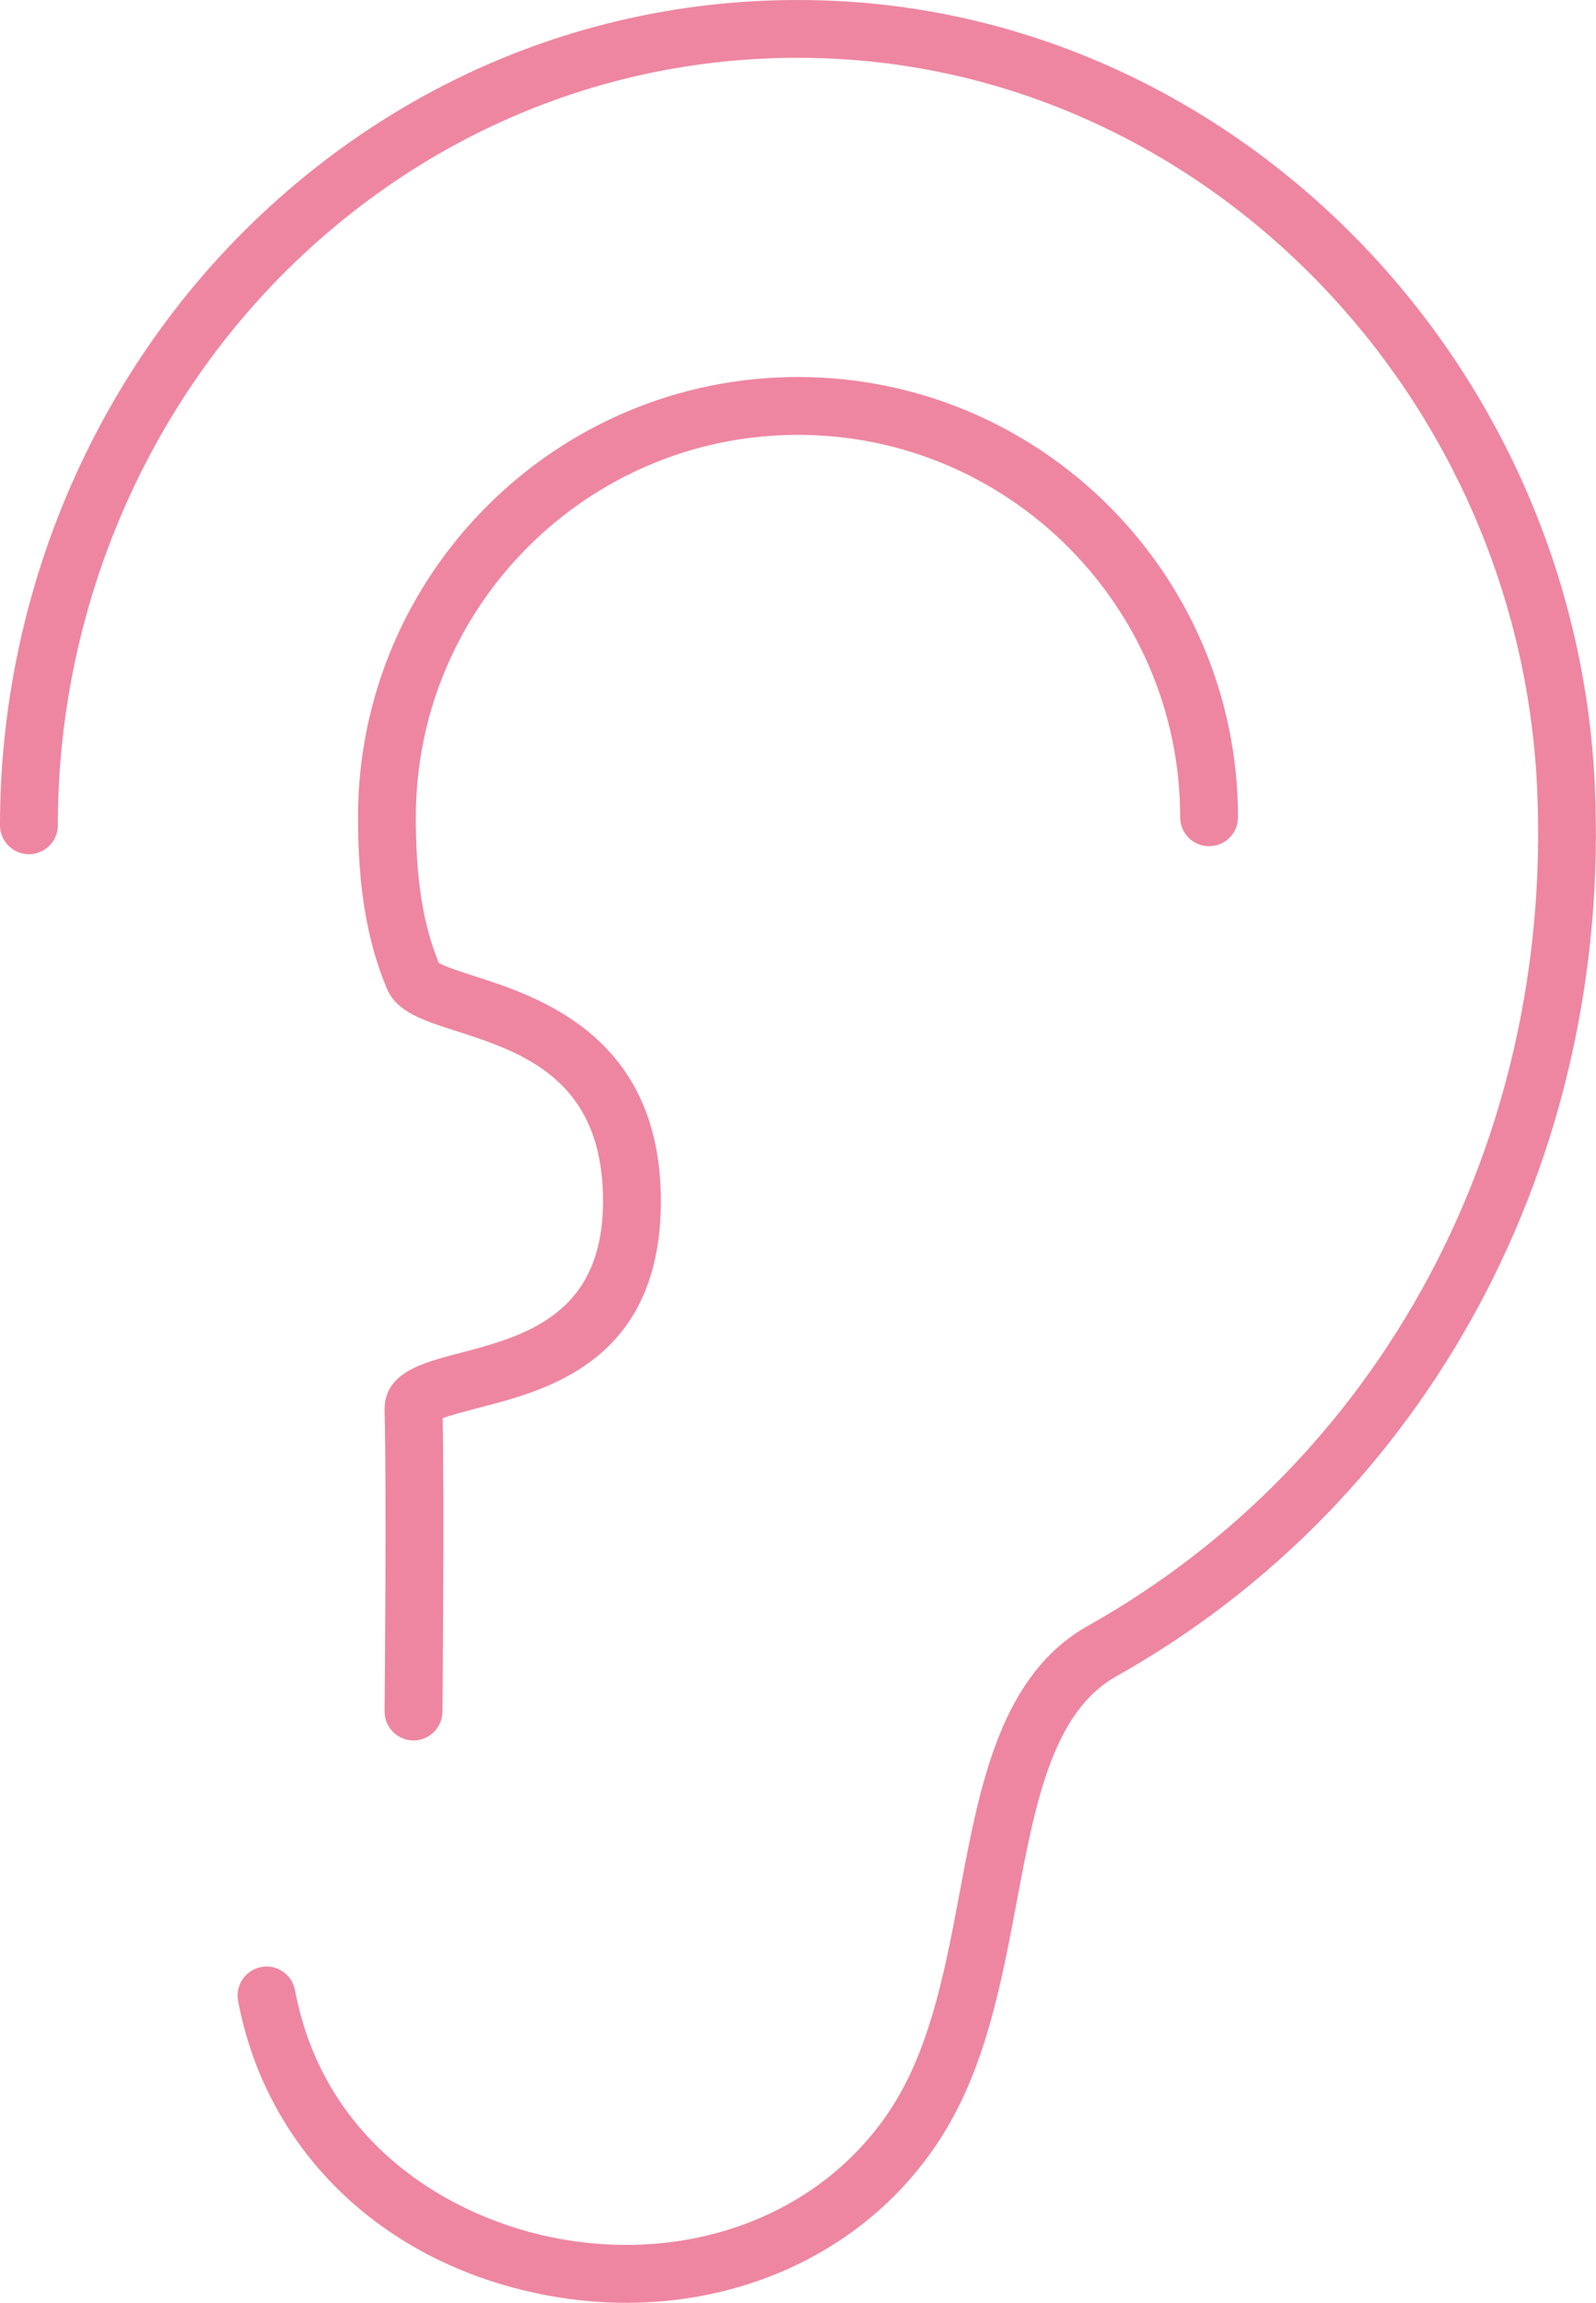
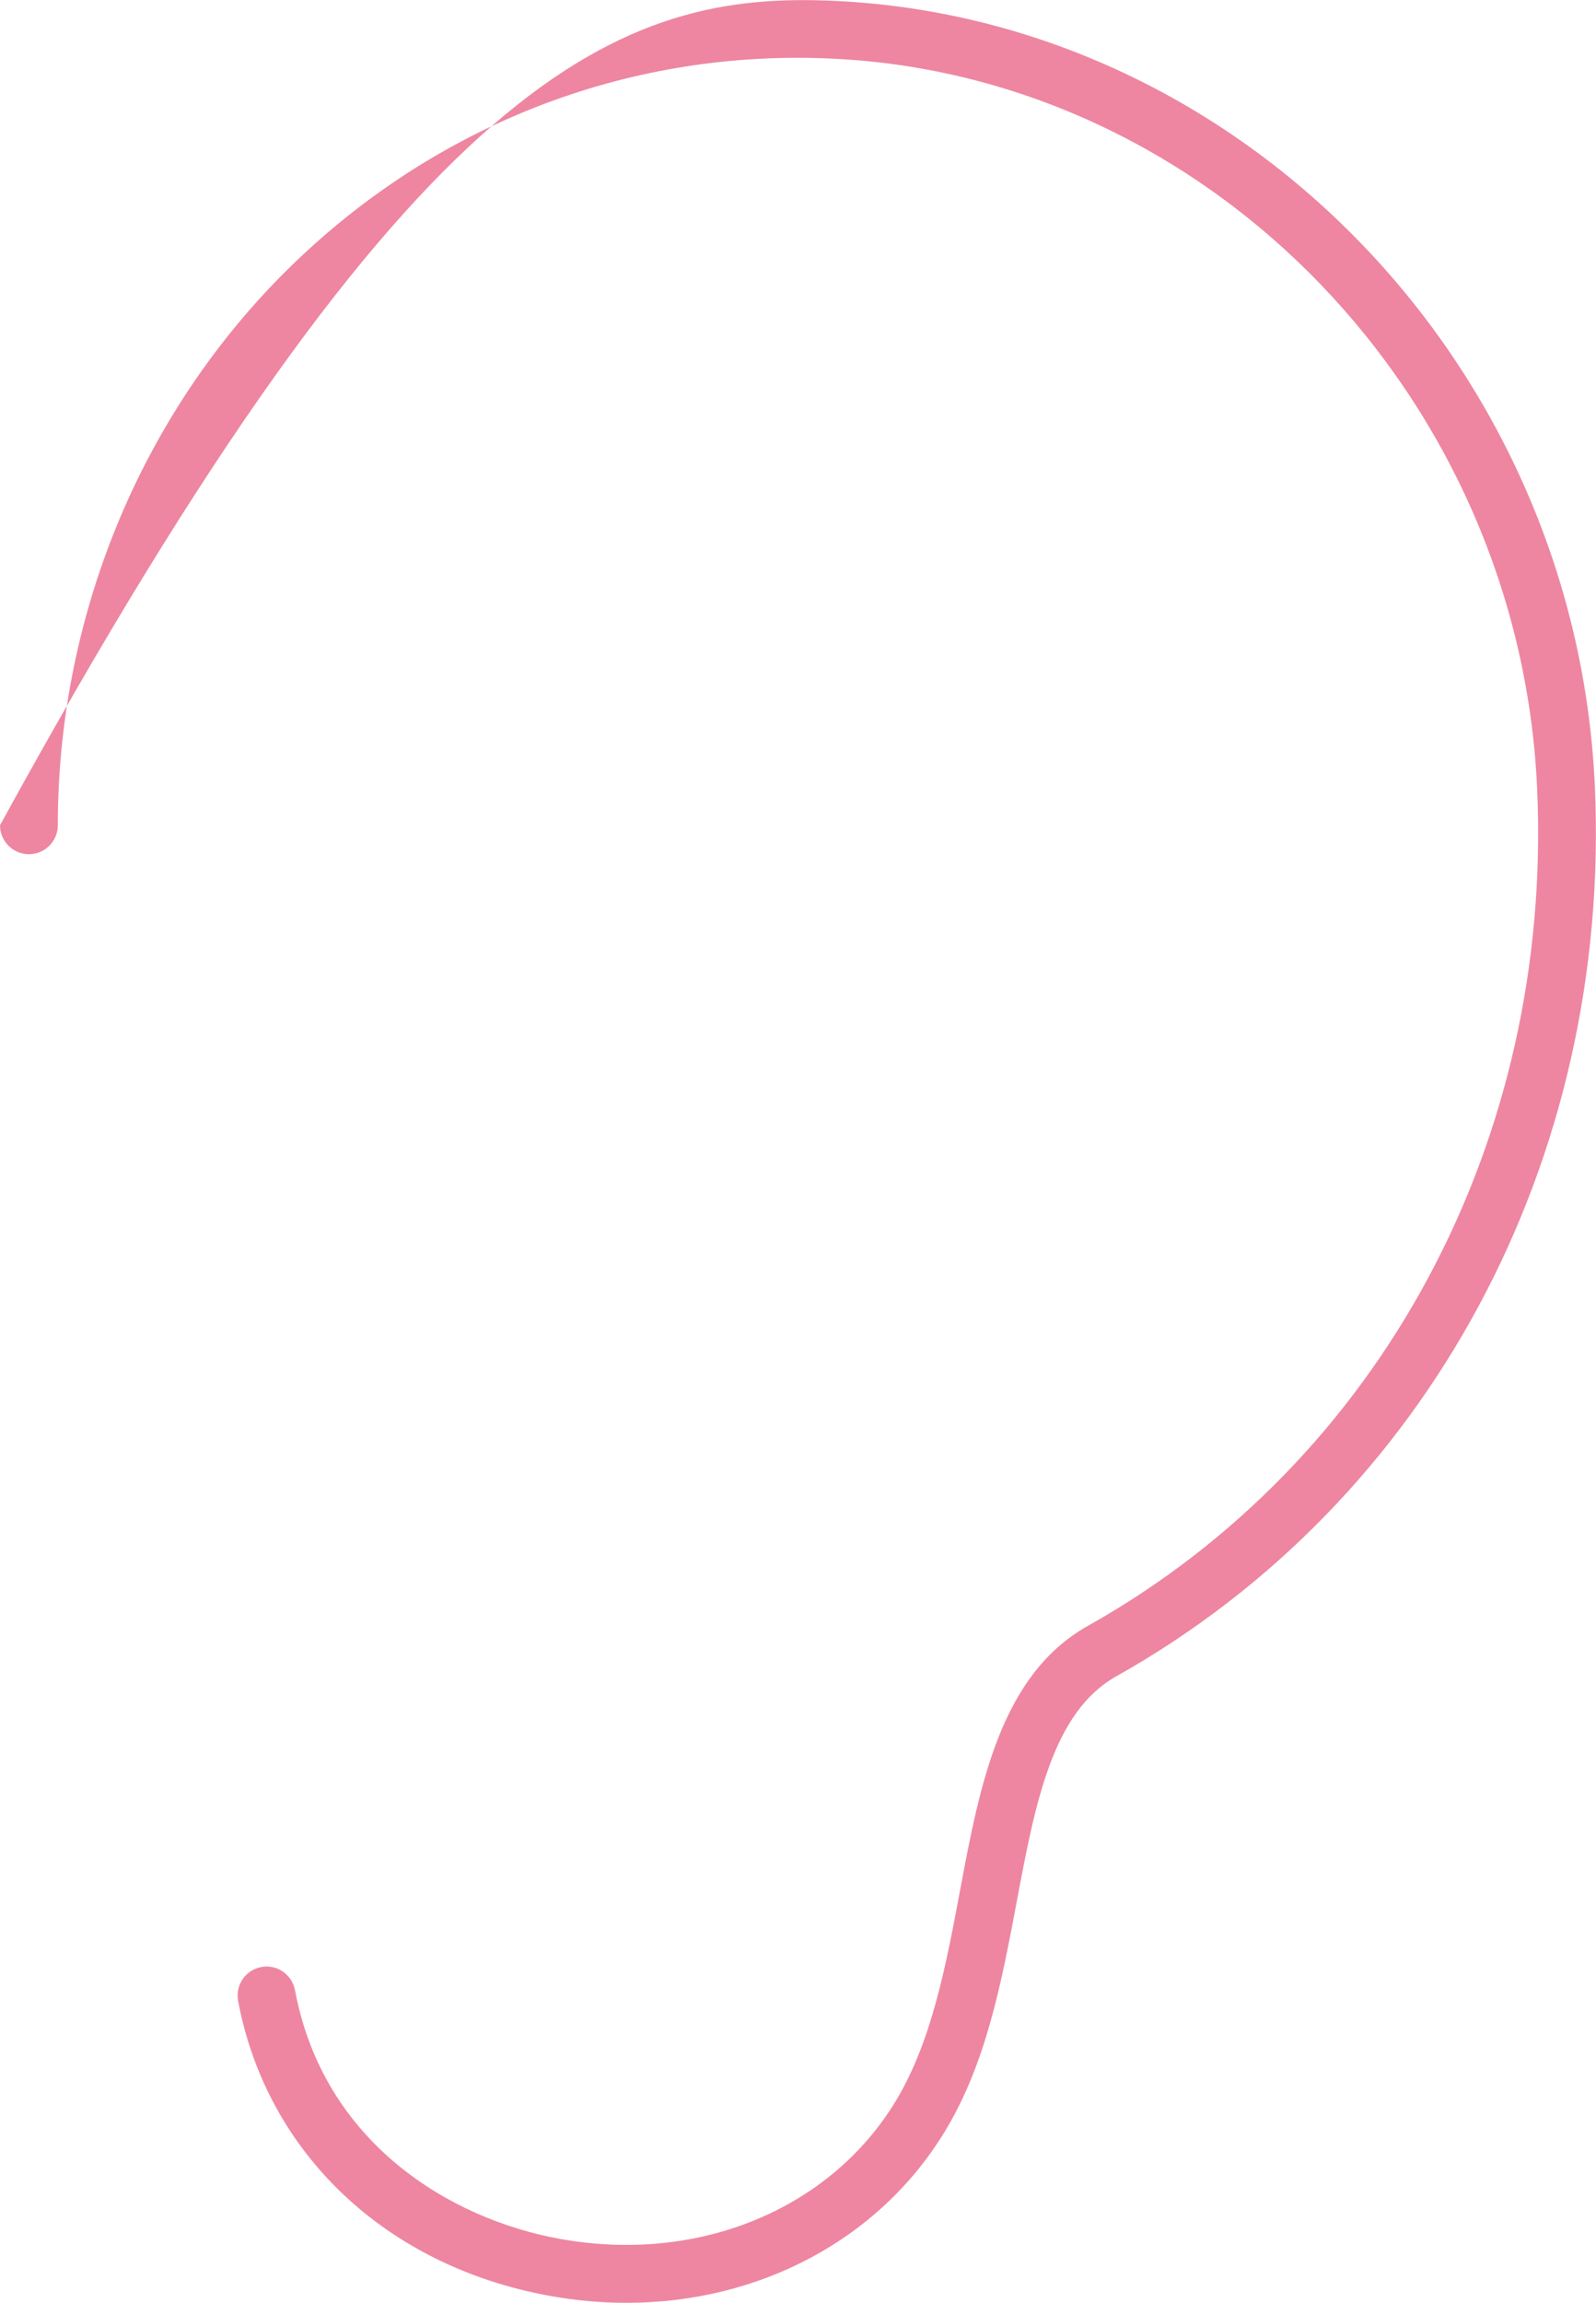
<svg xmlns="http://www.w3.org/2000/svg" id="_レイヤー_2" data-name="レイヤー 2" viewBox="0 0 138.02 199.01">
  <defs>
    <style>
      .cls-1 {
        fill: #ee86a1;
        stroke-width: 0px;
      }
    </style>
  </defs>
  <g id="_レイヤー_1-2" data-name="レイヤー 1">
    <g>
-       <path class="cls-1" d="m54.17,199.01c-2.19,0-4.42-.2-6.67-.61-14.13-2.57-24.44-12.33-26.91-25.49-.25-1.36.64-2.66,2-2.92,1.35-.26,2.66.64,2.92,2,2.48,13.23,13.45,19.78,22.89,21.49,11.96,2.17,23.37-2.51,29.07-11.92,3.1-5.12,4.35-11.75,5.55-18.17,1.72-9.17,3.51-18.65,11.07-22.89,25.33-14.21,40.21-41.93,38.84-72.35-1.52-33.81-28.27-61.52-60.9-63.08-17.23-.83-33.7,5.37-46.35,17.43-13.14,12.53-20.68,30.33-20.68,48.82,0,1.38-1.12,2.5-2.5,2.5s-2.5-1.12-2.5-2.5c0-19.86,8.1-38.97,22.23-52.44C35.88,5.87,53.65-.81,72.26.08c35.18,1.68,64.02,31.48,65.66,67.85,1.45,32.32-14.41,61.8-41.39,76.94-5.53,3.1-7.02,11.04-8.6,19.45-1.29,6.85-2.62,13.94-6.19,19.83-5.7,9.41-16.09,14.86-27.57,14.86Z" />
-       <path class="cls-1" d="m35.76,150.41h-.02c-1.38-.01-2.49-1.14-2.48-2.52,0-.19.18-19.28,0-25.98-.09-3.26,3.24-4.13,6.46-4.97,5.54-1.45,12.43-3.25,12.43-13.14,0-10.61-7.08-12.89-12.76-14.72-2.84-.91-5.09-1.64-5.93-3.64-1.7-4.03-2.5-8.73-2.5-14.81,0-20.98,17.07-38.05,38.05-38.05s38.05,17.07,38.05,38.05c0,1.38-1.12,2.5-2.5,2.5s-2.5-1.12-2.5-2.5c0-18.22-14.83-33.05-33.05-33.05s-33.05,14.83-33.05,33.05c0,5.31.61,9.22,1.99,12.59.52.31,1.92.76,2.97,1.1,5.67,1.82,16.23,5.22,16.23,19.48s-10.52,16.49-16.16,17.97c-.9.24-2.05.54-2.71.79.15,7.33-.01,24.61-.02,25.37-.01,1.37-1.13,2.48-2.5,2.48Z" />
+       <path class="cls-1" d="m54.17,199.01c-2.19,0-4.42-.2-6.67-.61-14.13-2.57-24.44-12.33-26.91-25.49-.25-1.36.64-2.66,2-2.92,1.35-.26,2.66.64,2.92,2,2.48,13.23,13.45,19.78,22.89,21.49,11.96,2.17,23.37-2.51,29.07-11.92,3.1-5.12,4.35-11.75,5.55-18.17,1.72-9.17,3.51-18.65,11.07-22.89,25.33-14.21,40.21-41.93,38.84-72.35-1.52-33.81-28.27-61.52-60.9-63.08-17.23-.83-33.7,5.37-46.35,17.43-13.14,12.53-20.68,30.33-20.68,48.82,0,1.38-1.12,2.5-2.5,2.5s-2.5-1.12-2.5-2.5C35.88,5.87,53.65-.81,72.26.08c35.18,1.68,64.02,31.48,65.66,67.85,1.45,32.32-14.41,61.8-41.39,76.94-5.53,3.1-7.02,11.04-8.6,19.45-1.29,6.85-2.62,13.94-6.19,19.83-5.7,9.41-16.09,14.86-27.57,14.86Z" />
    </g>
  </g>
</svg>